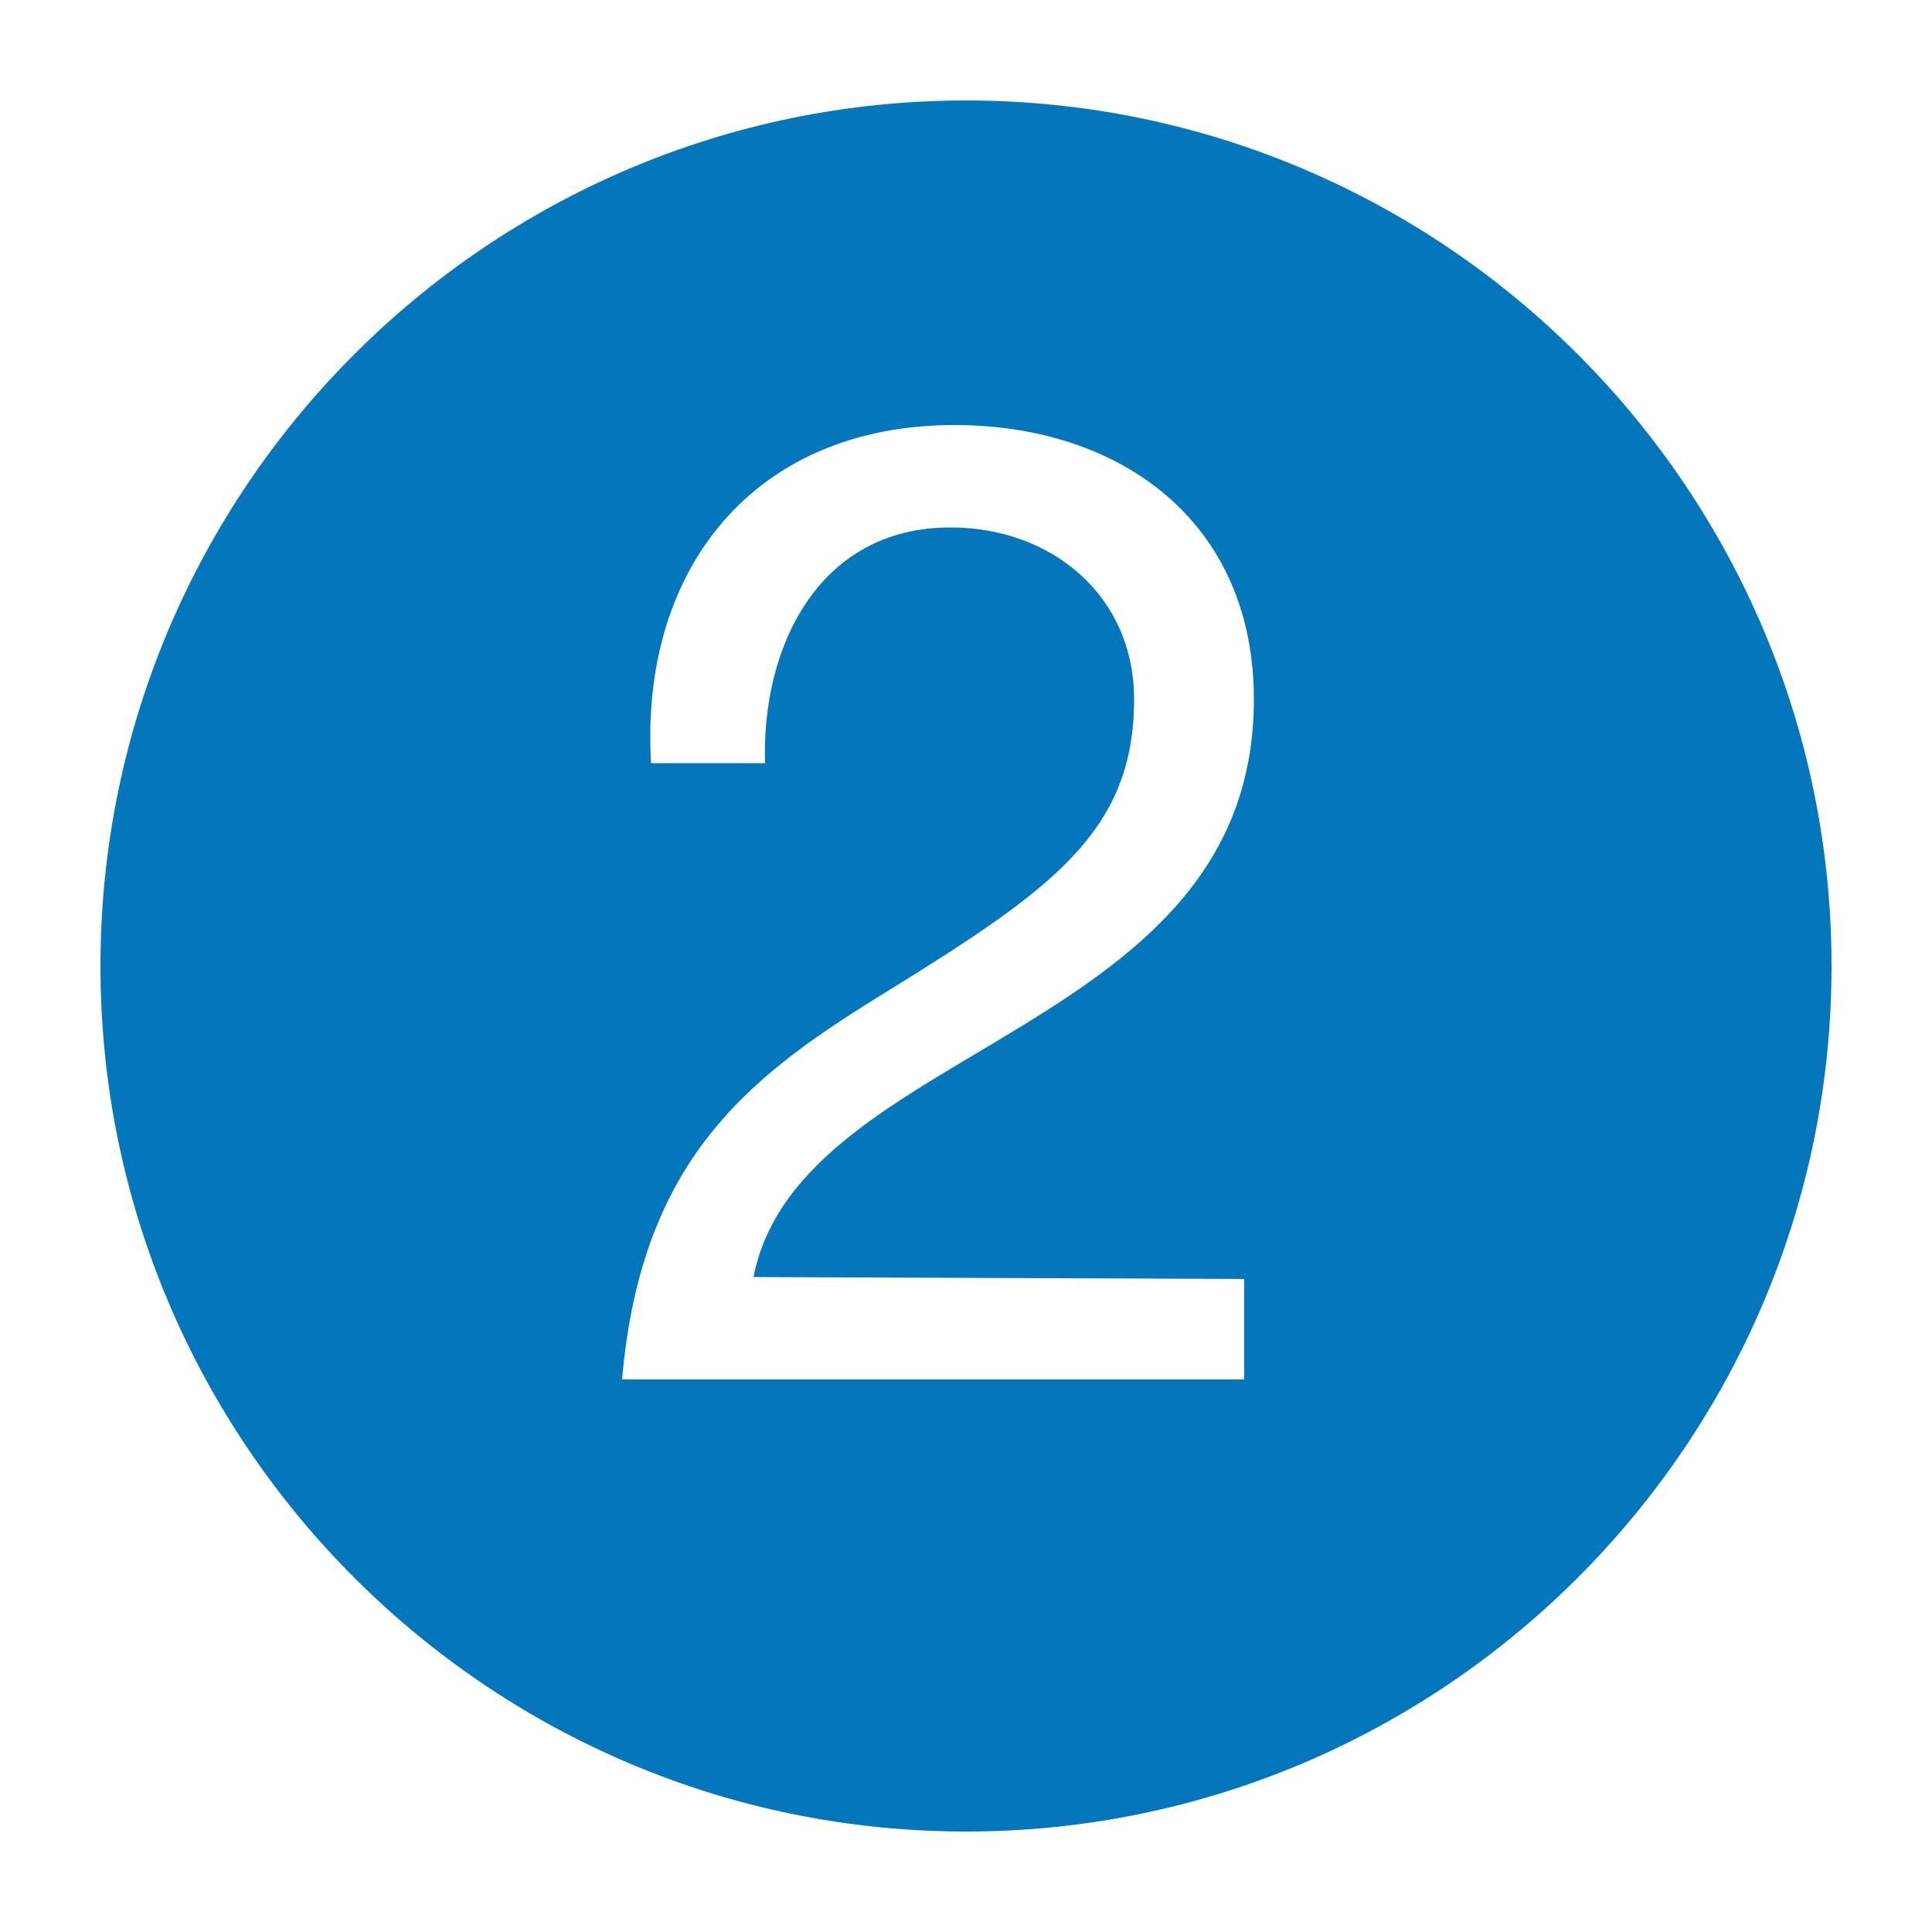
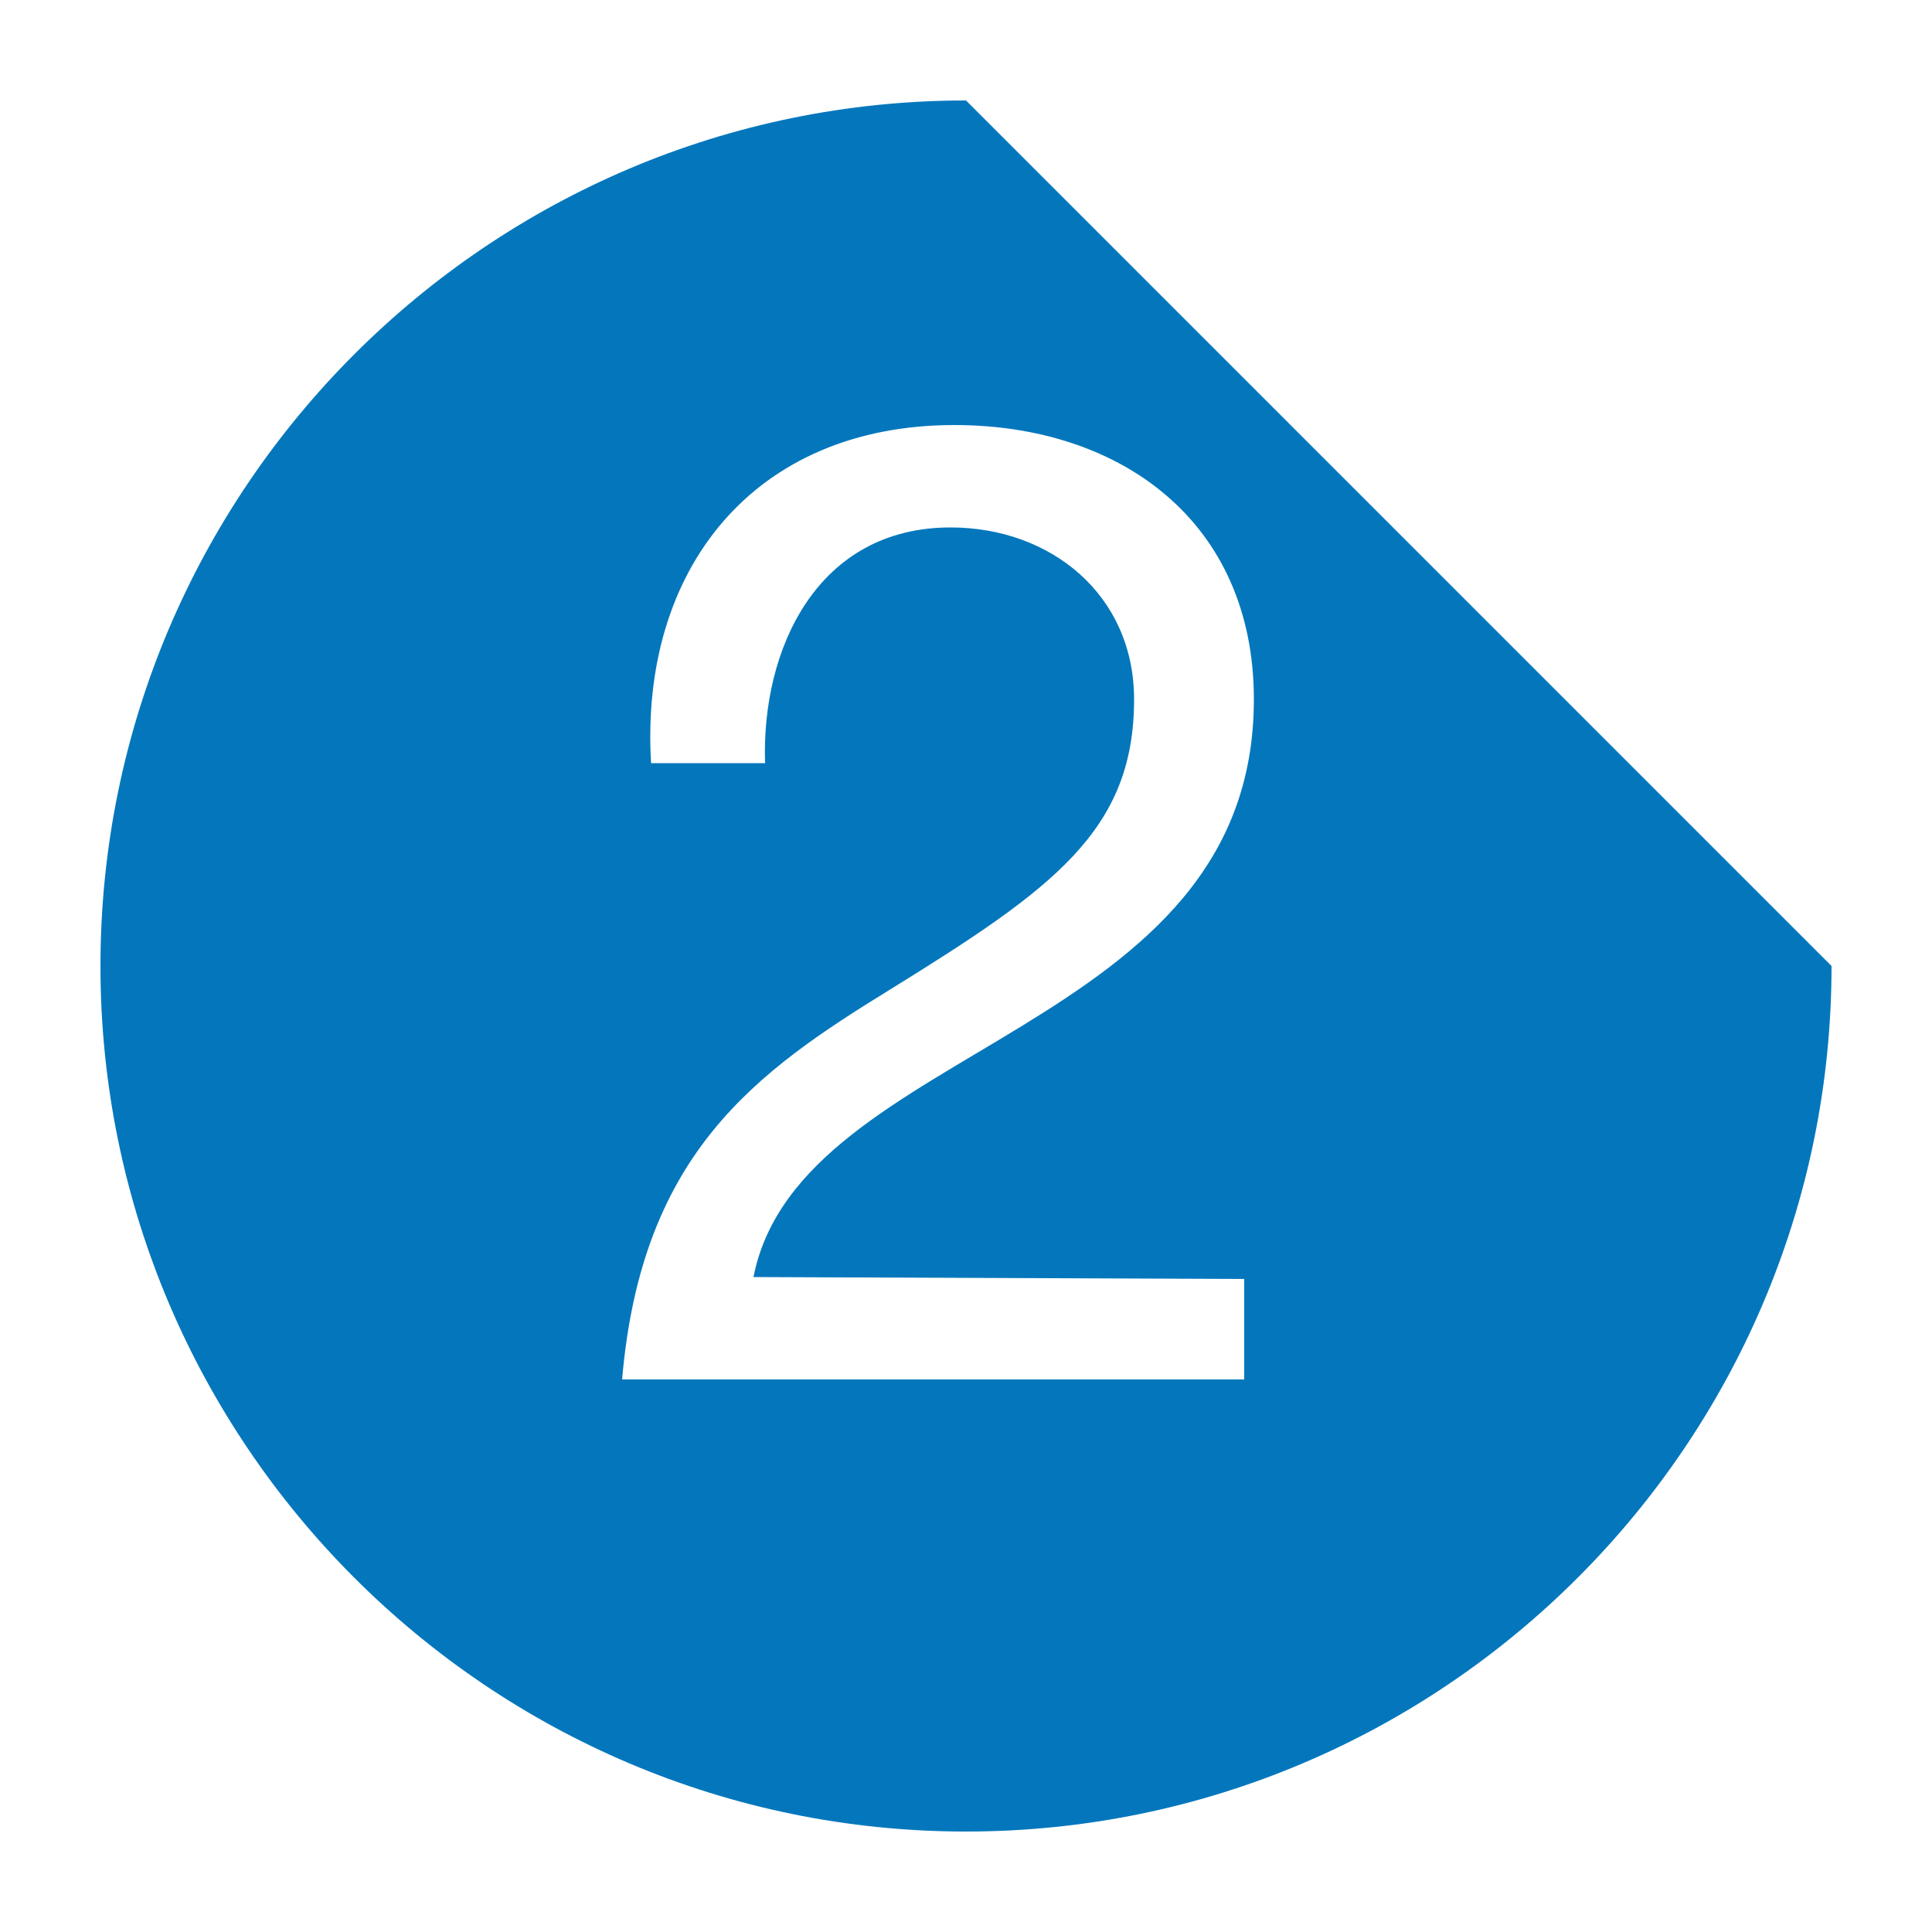
<svg xmlns="http://www.w3.org/2000/svg" version="1.1" id="Ebene_1" x="0px" y="0px" viewBox="0 0 100 100" style="enable-background:new 0 0 100 100;" xml:space="preserve">
  <style type="text/css">
	.st0{fill:#0477BC;}
</style>
  <g id="Icons">
-     <path class="st0" d="M50,5.2C25.3,5.2,5.2,25.3,5.2,50S25.3,94.8,50,94.8S94.8,74.7,94.8,50l0,0C94.8,25.3,74.7,5.2,50,5.2z    M64.4,66.2v5.2H32.2c1-11.7,6.9-15.9,13.9-20.2c8.4-5.2,12.6-8.2,12.6-15c0-5.4-4.3-8.9-9.5-8.9c-6.9,0-9.8,6.3-9.6,12.2h-5.9   C33.1,29.5,39,22,49.4,22c8.6,0,15.5,5,15.5,14.2c0,8.7-5.8,13.1-12,16.9S40.2,60,39,66.1L64.4,66.2z" />
+     <path class="st0" d="M50,5.2C25.3,5.2,5.2,25.3,5.2,50S25.3,94.8,50,94.8S94.8,74.7,94.8,50l0,0z    M64.4,66.2v5.2H32.2c1-11.7,6.9-15.9,13.9-20.2c8.4-5.2,12.6-8.2,12.6-15c0-5.4-4.3-8.9-9.5-8.9c-6.9,0-9.8,6.3-9.6,12.2h-5.9   C33.1,29.5,39,22,49.4,22c8.6,0,15.5,5,15.5,14.2c0,8.7-5.8,13.1-12,16.9S40.2,60,39,66.1L64.4,66.2z" />
  </g>
</svg>